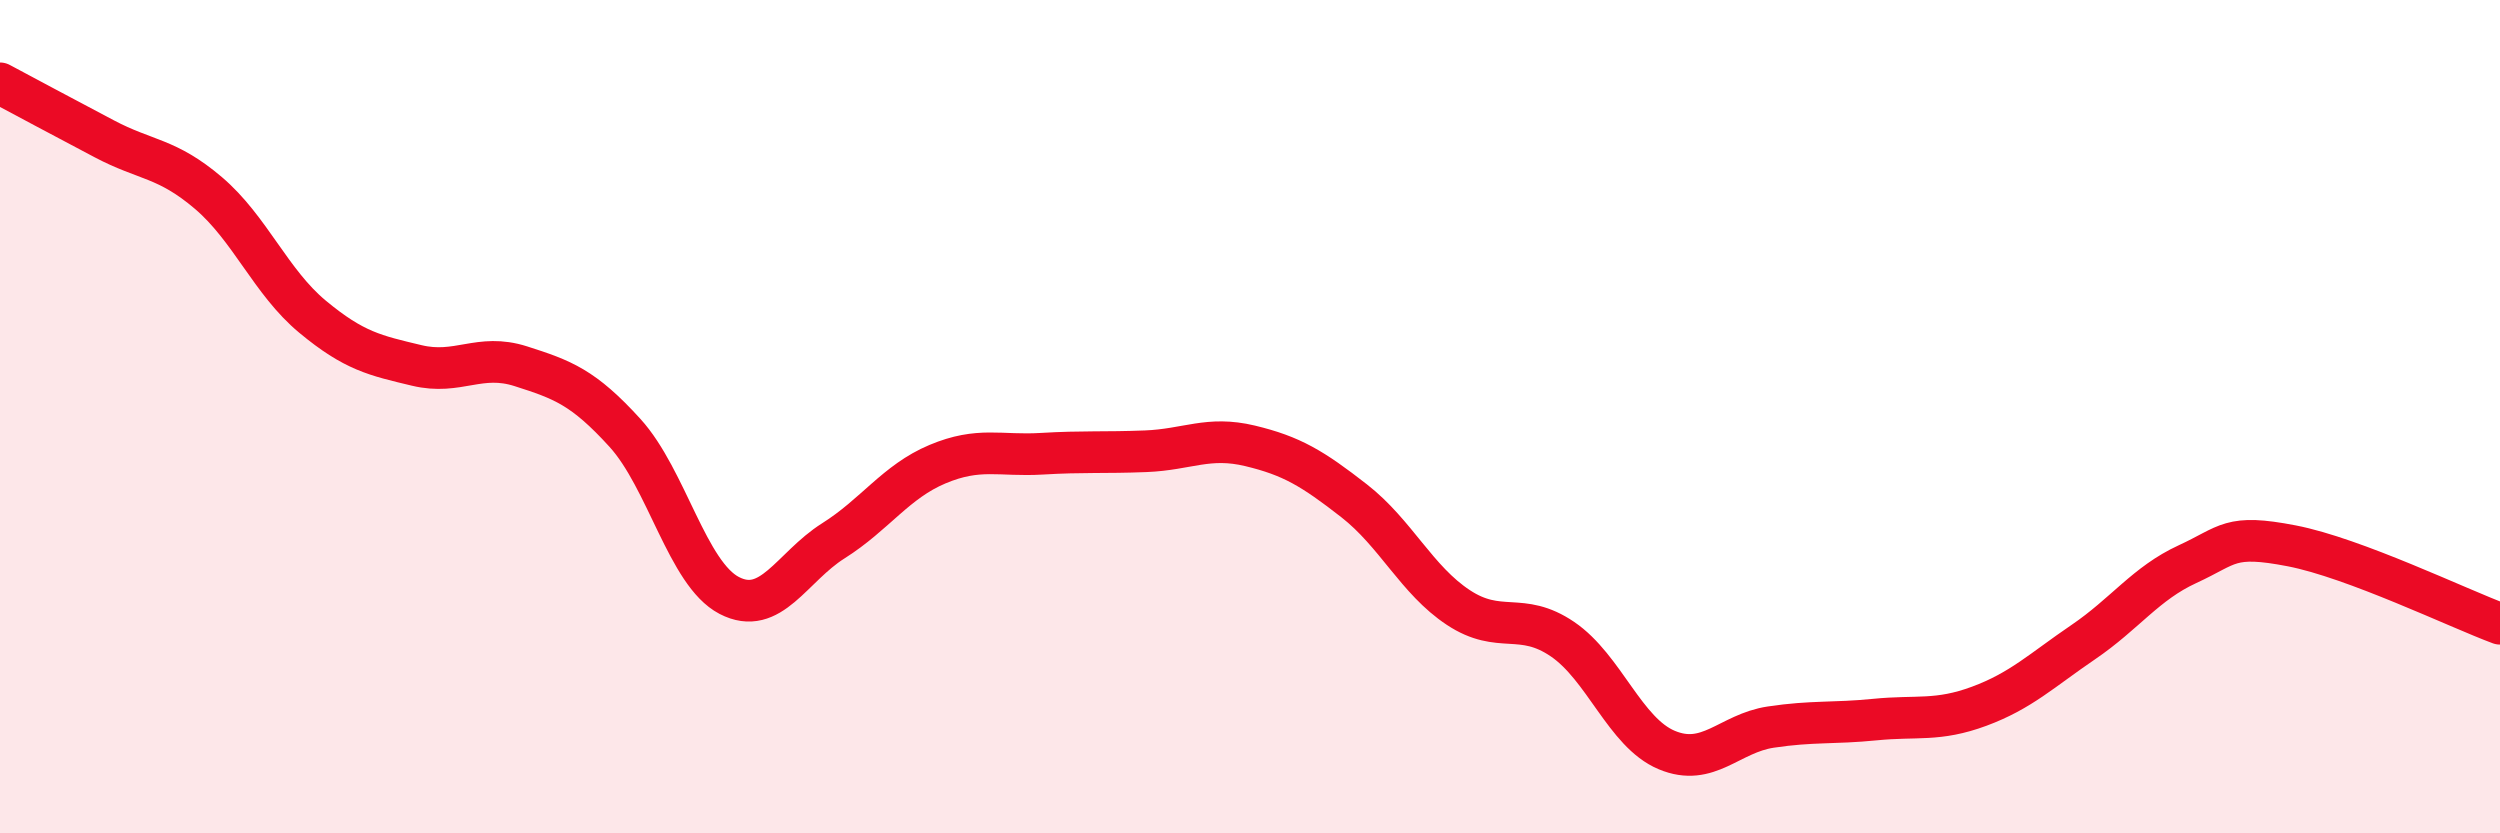
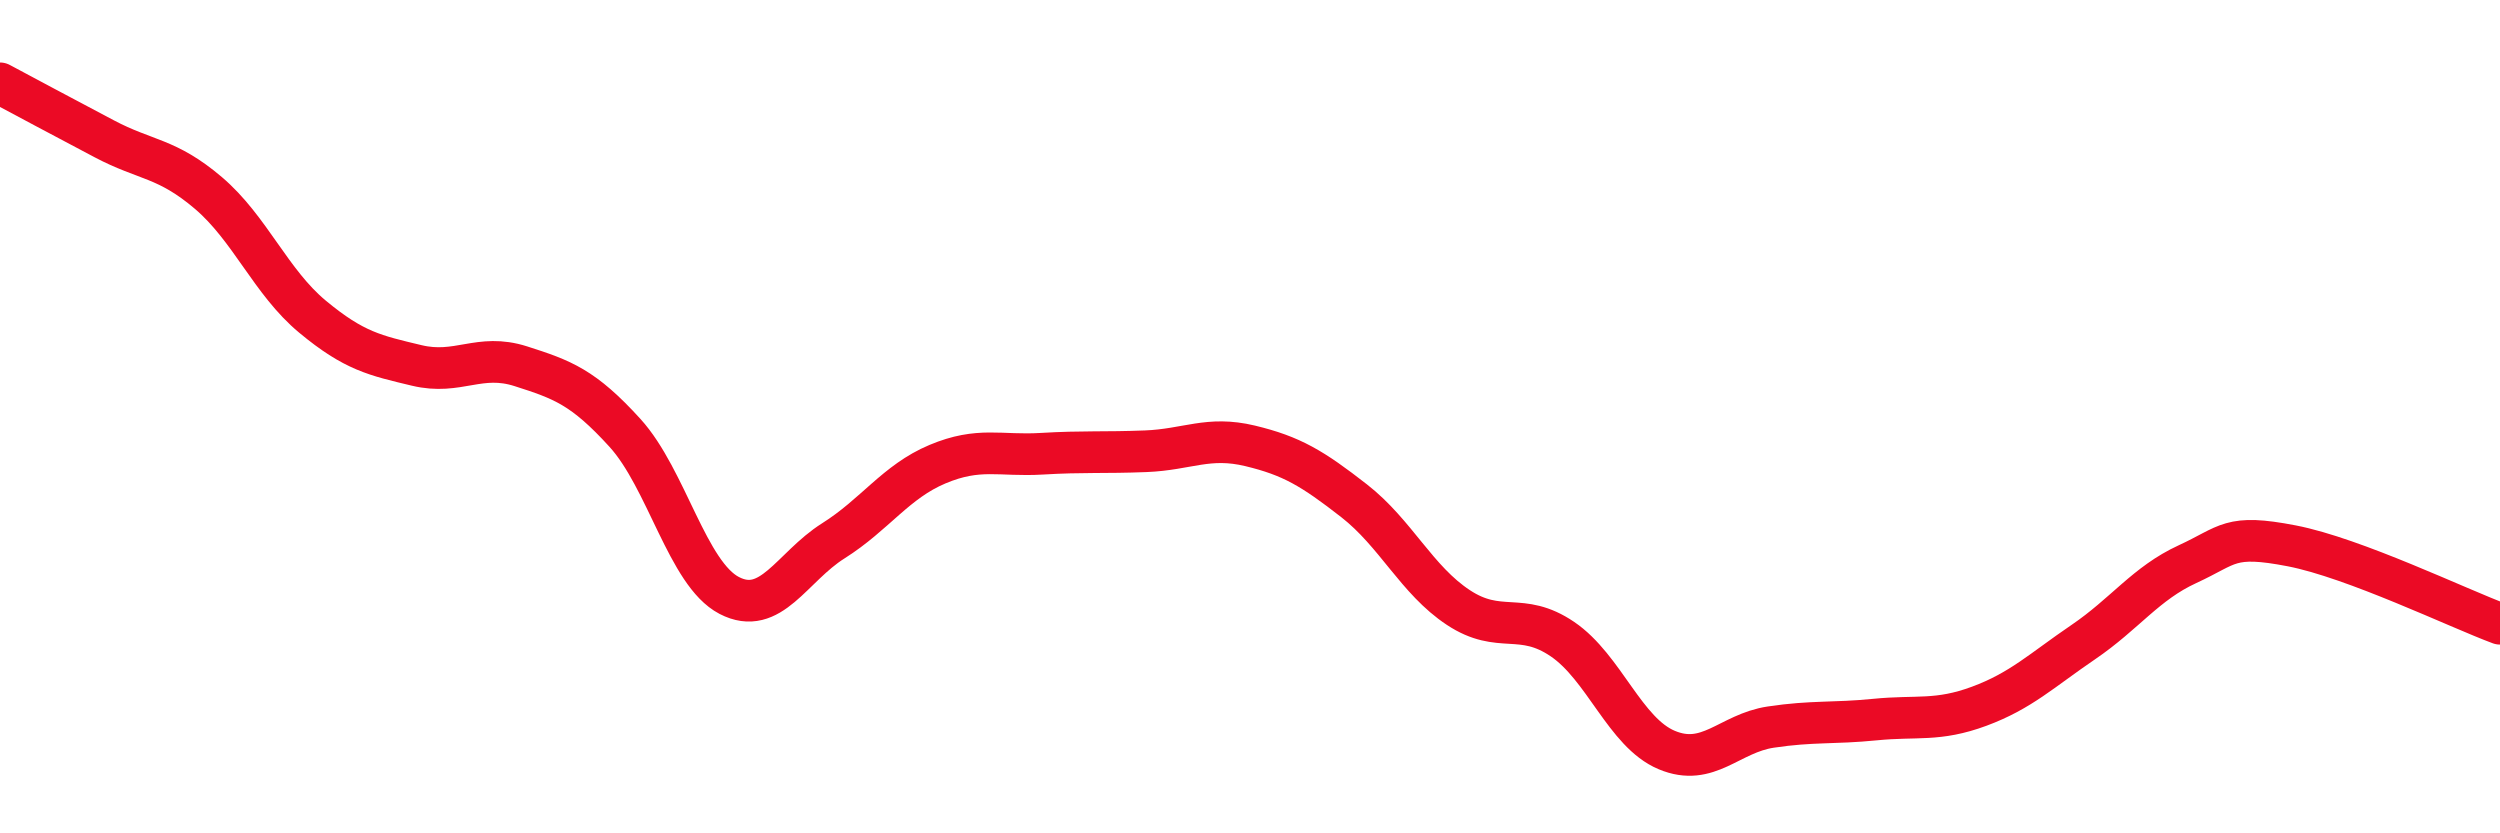
<svg xmlns="http://www.w3.org/2000/svg" width="60" height="20" viewBox="0 0 60 20">
-   <path d="M 0,2 C 0.5,2.27 1.5,2.8 2.5,3.33 C 3.5,3.86 4,3.78 5,4.63 C 6,5.48 6.5,6.77 7.5,7.6 C 8.5,8.43 9,8.53 10,8.77 C 11,9.01 11.5,8.47 12.5,8.79 C 13.5,9.11 14,9.29 15,10.39 C 16,11.49 16.5,13.77 17.5,14.29 C 18.5,14.81 19,13.61 20,12.98 C 21,12.35 21.5,11.56 22.5,11.14 C 23.5,10.72 24,10.95 25,10.89 C 26,10.83 26.5,10.87 27.5,10.83 C 28.5,10.79 29,10.46 30,10.7 C 31,10.94 31.5,11.24 32.5,12.02 C 33.5,12.8 34,13.92 35,14.58 C 36,15.24 36.5,14.66 37.5,15.34 C 38.5,16.02 39,17.58 40,18 C 41,18.42 41.5,17.6 42.5,17.45 C 43.5,17.3 44,17.37 45,17.27 C 46,17.17 46.5,17.32 47.5,16.95 C 48.5,16.58 49,16.09 50,15.41 C 51,14.73 51.5,14 52.5,13.54 C 53.5,13.08 53.5,12.81 55,13.1 C 56.5,13.39 59,14.6 60,14.97L60 20L0 20Z" fill="#EB0A25" opacity="0.1" stroke-linecap="round" stroke-linejoin="round" />
  <path d="M 0,2 C 0.5,2.27 1.5,2.8 2.5,3.33 C 3.5,3.86 4,3.78 5,4.63 C 6,5.48 6.5,6.77 7.5,7.6 C 8.5,8.43 9,8.53 10,8.77 C 11,9.01 11.5,8.47 12.5,8.79 C 13.5,9.11 14,9.29 15,10.39 C 16,11.49 16.5,13.77 17.5,14.29 C 18.5,14.81 19,13.61 20,12.98 C 21,12.35 21.5,11.56 22.5,11.14 C 23.5,10.72 24,10.95 25,10.89 C 26,10.83 26.5,10.87 27.5,10.83 C 28.5,10.79 29,10.46 30,10.7 C 31,10.94 31.5,11.24 32.5,12.02 C 33.5,12.8 34,13.92 35,14.58 C 36,15.24 36.5,14.66 37.5,15.34 C 38.5,16.02 39,17.58 40,18 C 41,18.42 41.5,17.6 42.5,17.45 C 43.5,17.3 44,17.37 45,17.27 C 46,17.17 46.5,17.32 47.5,16.95 C 48.5,16.58 49,16.09 50,15.41 C 51,14.73 51.5,14 52.5,13.54 C 53.5,13.08 53.5,12.81 55,13.1 C 56.5,13.39 59,14.6 60,14.97" stroke="#EB0A25" stroke-width="1" fill="none" stroke-linecap="round" stroke-linejoin="round" />
</svg>